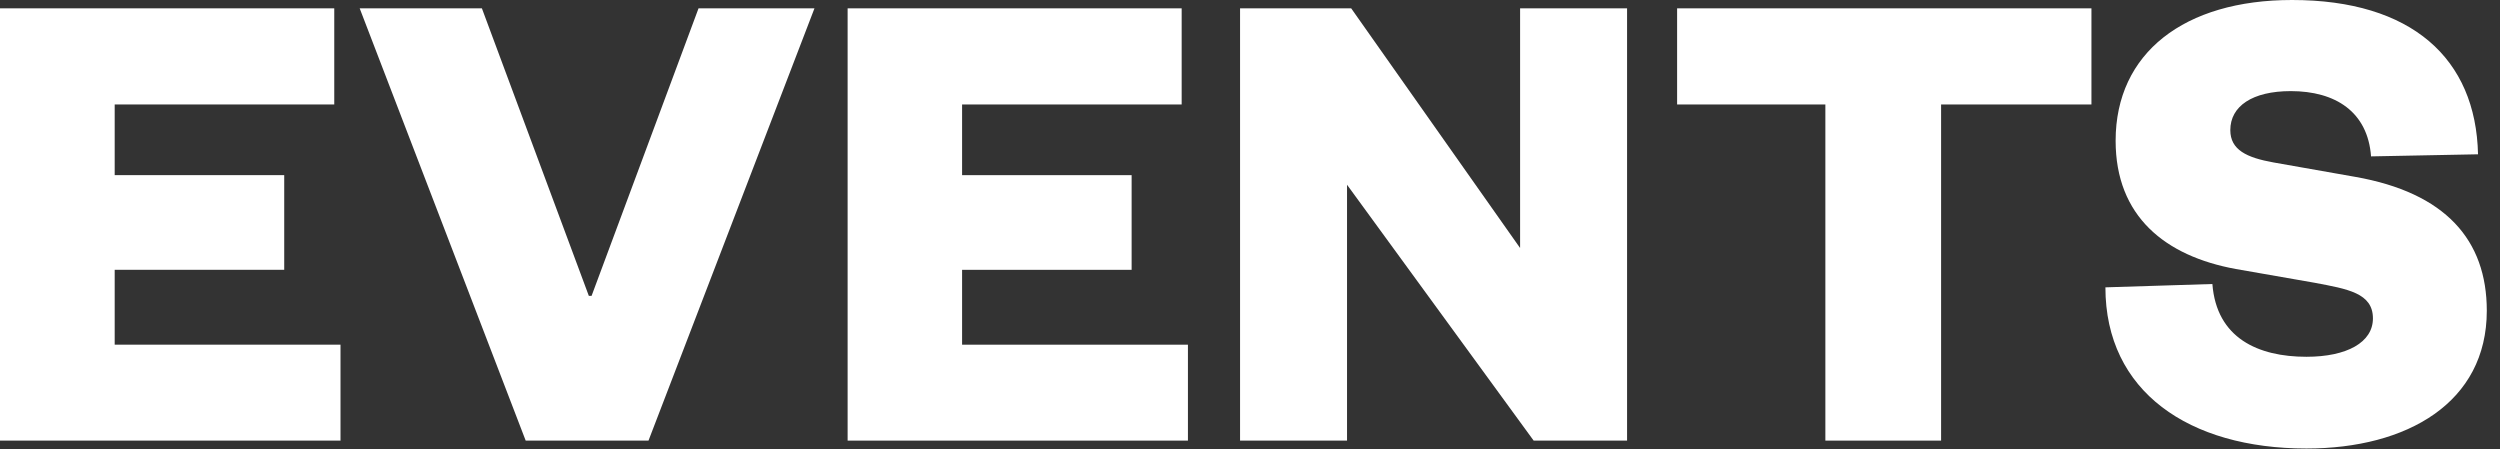
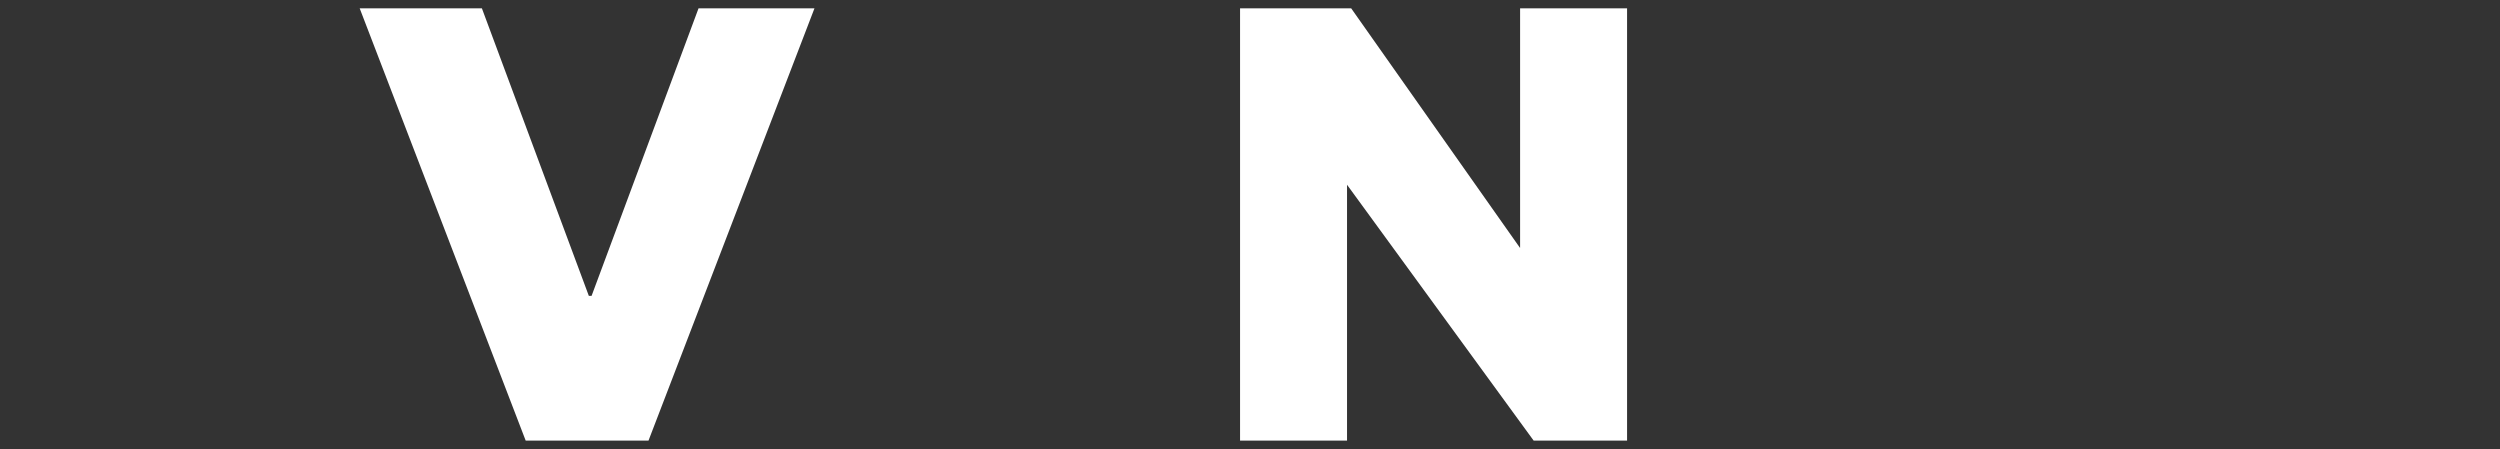
<svg xmlns="http://www.w3.org/2000/svg" width="128" height="23" viewBox="0 0 128 23" fill="none">
  <rect x="0" y="0" width="128" height="23" fill="#333333" stroke="none" />
-   <path d="M17.424 22.559H0V0.427H17.114V5.349H5.872V8.968H14.552V13.815H5.872V17.648H17.434V22.57L17.424 22.559Z" fill="white" />
  <path d="M26.915 22.559L18.416 0.427H24.673L30.149 15.15H30.288L35.765 0.427H41.701L33.203 22.559H26.915Z" fill="white" />
-   <path d="M60.822 22.559H43.398V0.427H60.501V5.349H49.259V8.968H57.939V13.815H49.259V17.648H60.822V22.57V22.559Z" fill="white" />
  <path d="M77.829 12.683V0.427H83.306V22.559H78.523L68.968 9.459V22.559H63.491V0.427H69.181L77.818 12.683H77.829Z" fill="white" />
-   <path d="M93.459 22.559V5.349H85.868V0.427H107.082V5.349H99.384V22.559H93.448H93.459Z" fill="white" />
-   <path d="M113.274 14.541C113.487 17.317 115.623 18.267 118.089 18.267C120.16 18.267 121.494 17.53 121.494 16.302C121.494 15 120.192 14.797 118.505 14.477L114.47 13.772C110.85 13.11 108.32 11.071 108.32 7.206C108.32 2.712 111.833 0 117.352 0C123.47 0 126.768 2.989 126.875 7.9L121.398 8.007C121.227 5.722 119.573 4.665 117.288 4.665C115.324 4.665 114.192 5.434 114.192 6.662C114.192 7.676 115.035 8.071 116.402 8.317L120.576 9.053C125.21 9.865 127.324 12.288 127.324 15.908C127.324 20.616 123.245 22.964 118.089 22.964C112.078 22.964 107.797 20.05 107.797 14.712L113.274 14.541Z" fill="white" />
</svg>